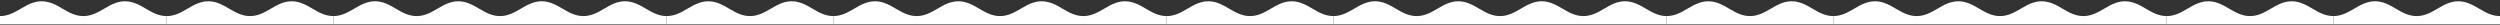
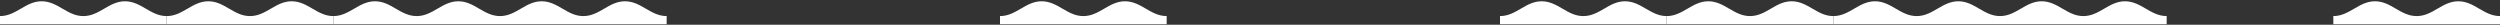
<svg xmlns="http://www.w3.org/2000/svg" width="1921" height="19" viewBox="0 0 1921 19" fill="none">
  <rect x="0" y="0" width="1921" height="19" fill="#333333" stroke="none" />
  <path d="M384.2 12.354C371.693 12.354 364.685 0.984 352.187 0.984C339.68 0.984 332.673 12.354 320.166 12.354C307.66 12.354 300.652 0.984 288.146 0.984C275.647 0.984 268.639 12.354 256.133 12.354V18.608H384.2V12.354Z" fill="white" />
  <path d="M1408.73 12.354C1396.23 12.354 1389.22 0.984 1376.72 0.984C1364.21 0.984 1357.2 12.354 1344.7 12.354C1332.2 12.354 1325.19 0.984 1312.68 0.984C1300.18 0.984 1293.17 12.354 1280.67 12.354V18.608H1408.73V12.354Z" fill="white" />
  <path d="M896.467 12.354C883.961 12.354 876.953 0.984 864.454 0.984C851.948 0.984 844.94 12.354 832.434 12.354C819.928 12.354 812.92 0.984 800.414 0.984C787.915 0.984 780.907 12.354 768.401 12.354V18.608H896.467V12.354Z" fill="white" />
  <path d="M1921 12.354C1908.5 12.354 1901.49 0.984 1888.98 0.984C1876.48 0.984 1869.47 12.354 1856.97 12.354C1844.46 12.354 1837.45 0.984 1824.95 0.984C1812.45 0.984 1805.44 12.354 1792.93 12.354V18.608H1921V12.354Z" fill="white" />
  <path d="M128.067 12.354C115.561 12.354 108.553 0.984 96.054 0.984C83.548 0.984 76.54 12.354 64.034 12.354C51.527 12.354 44.519 0.984 32.013 0.984C19.515 0.984 12.506 12.354 0 12.354V18.608H128.067V12.354Z" fill="white" />
-   <path d="M1152.6 12.354C1140.09 12.354 1133.09 0.984 1120.59 0.984C1108.08 0.984 1101.07 12.354 1088.57 12.354C1076.06 12.354 1069.05 0.984 1056.55 0.984C1044.05 0.984 1037.04 12.354 1024.53 12.354V18.608H1152.6V12.354Z" fill="white" />
-   <path d="M640.334 12.354C627.828 12.354 620.82 0.984 608.321 0.984C595.815 0.984 588.807 12.354 576.301 12.354C563.794 12.354 556.786 0.984 544.28 0.984C531.782 0.984 524.774 12.354 512.267 12.354V18.608H640.334V12.354Z" fill="white" />
  <path d="M1664.87 12.354C1652.36 12.354 1645.35 0.984 1632.85 0.984C1620.35 0.984 1613.34 12.354 1600.83 12.354C1588.33 12.354 1581.32 0.984 1568.82 0.984C1556.31 0.984 1549.3 12.354 1536.8 12.354V18.608H1664.87V12.354Z" fill="white" />
  <path d="M512.266 12.354C499.76 12.354 492.752 0.984 480.253 0.984C467.747 0.984 460.739 12.354 448.233 12.354C435.727 12.354 428.719 0.984 416.212 0.984C403.714 0.984 396.706 12.354 384.199 12.354V18.608H512.266V12.354Z" fill="white" />
  <path d="M1536.8 12.354C1524.3 12.354 1517.29 0.984 1504.78 0.984C1492.28 0.984 1485.27 12.354 1472.77 12.354C1460.26 12.354 1453.25 0.984 1440.75 0.984C1428.25 0.984 1421.24 12.354 1408.73 12.354V18.608H1536.8V12.354Z" fill="white" />
-   <path d="M1024.53 12.354C1012.03 12.354 1005.02 0.984 992.52 0.984C980.014 0.984 973.006 12.354 960.499 12.354C947.993 12.354 940.985 0.984 928.479 0.984C915.98 0.984 908.972 12.354 896.466 12.354V18.608H1024.53V12.354Z" fill="white" />
  <path d="M256.134 12.354C243.628 12.354 236.619 0.984 224.121 0.984C211.615 0.984 204.607 12.354 192.1 12.354C179.594 12.354 172.586 0.984 160.08 0.984C147.581 0.984 140.573 12.354 128.067 12.354V18.608H256.134V12.354Z" fill="white" />
  <path d="M1280.67 12.354C1268.16 12.354 1261.15 0.984 1248.65 0.984C1236.15 0.984 1229.14 12.354 1216.63 12.354C1204.13 12.354 1197.12 0.984 1184.61 0.984C1172.11 0.984 1165.11 12.354 1152.6 12.354V18.608H1280.67V12.354Z" fill="white" />
-   <path d="M768.4 12.354C755.894 12.354 748.886 0.984 736.387 0.984C723.881 0.984 716.873 12.354 704.367 12.354C691.861 12.354 684.853 0.984 672.347 0.984C659.848 0.984 652.84 12.354 640.334 12.354V18.608H768.4V12.354Z" fill="white" />
-   <path d="M1792.93 12.354C1780.43 12.354 1773.42 0.984 1760.92 0.984C1748.41 0.984 1741.4 12.354 1728.9 12.354C1716.4 12.354 1709.39 0.984 1696.88 0.984C1684.38 0.984 1677.37 12.354 1664.87 12.354V18.608H1792.93V12.354Z" fill="white" />
</svg>